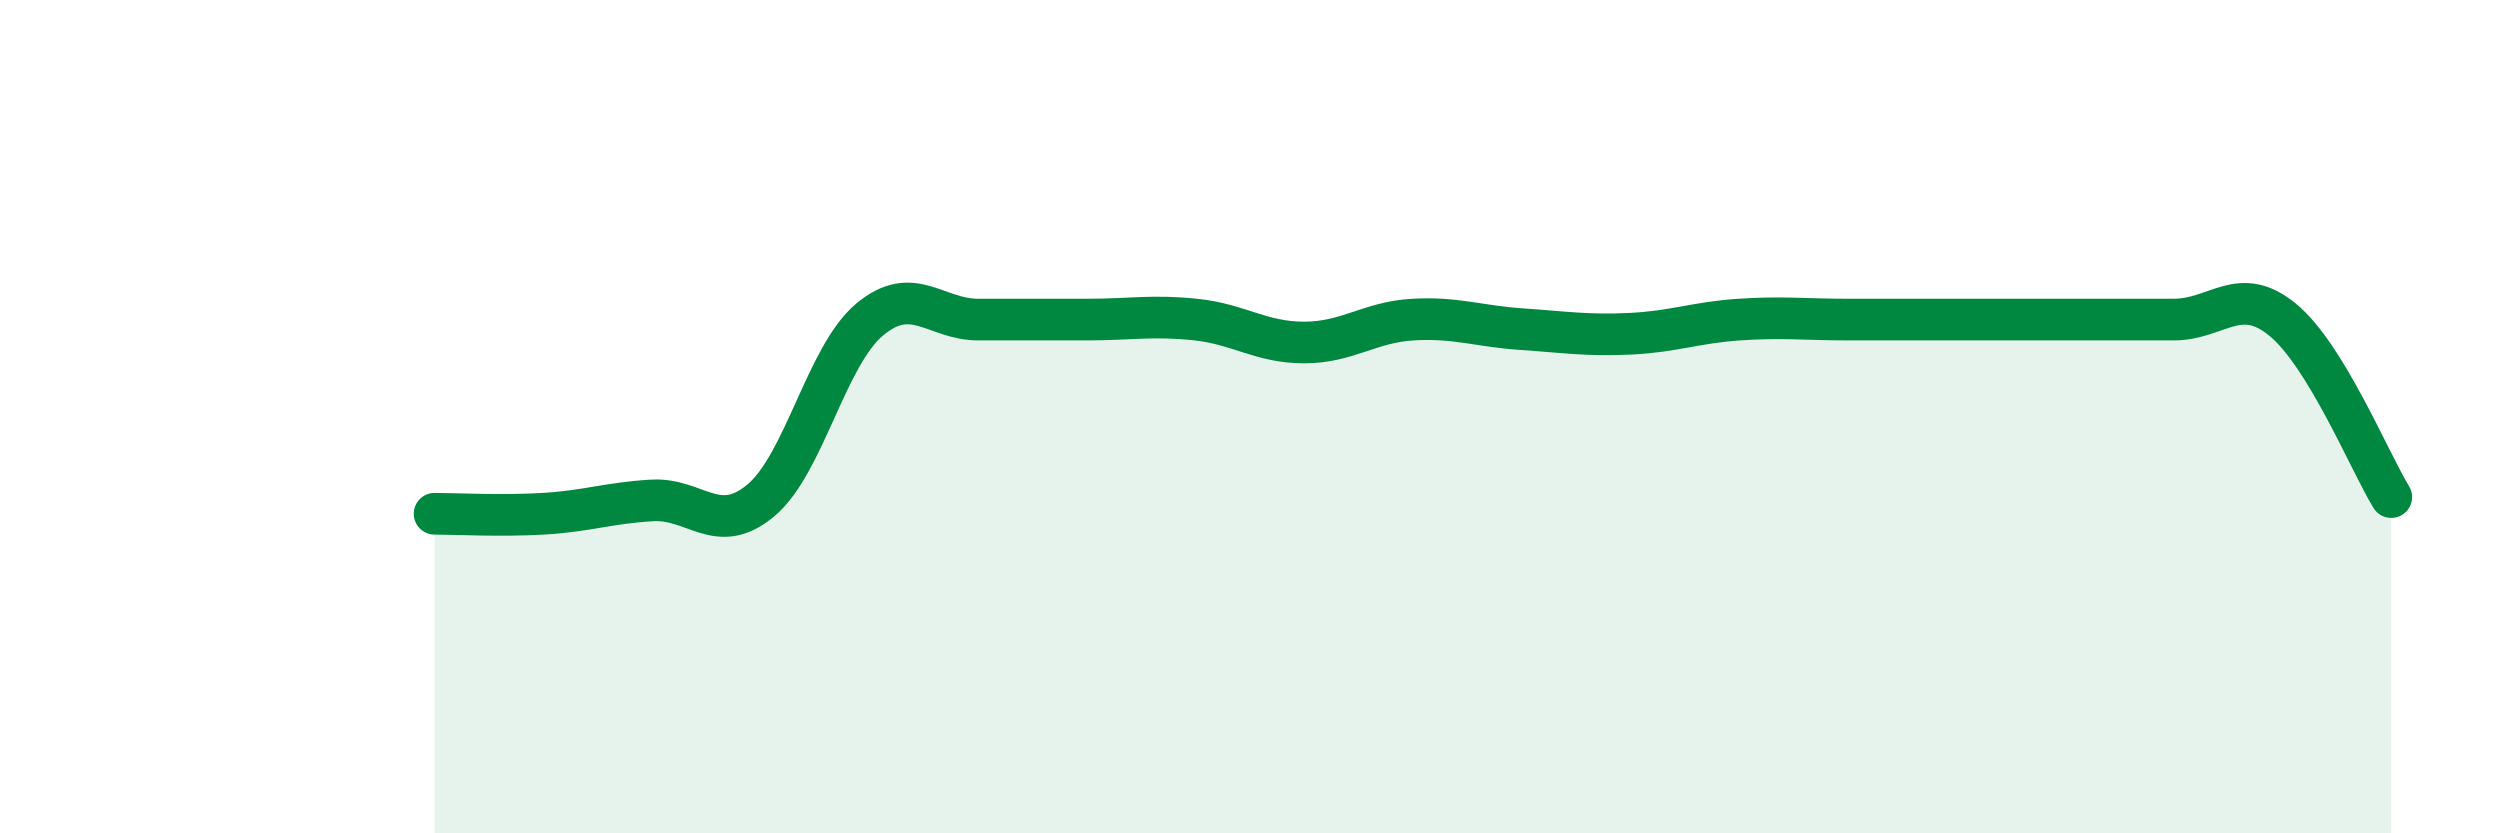
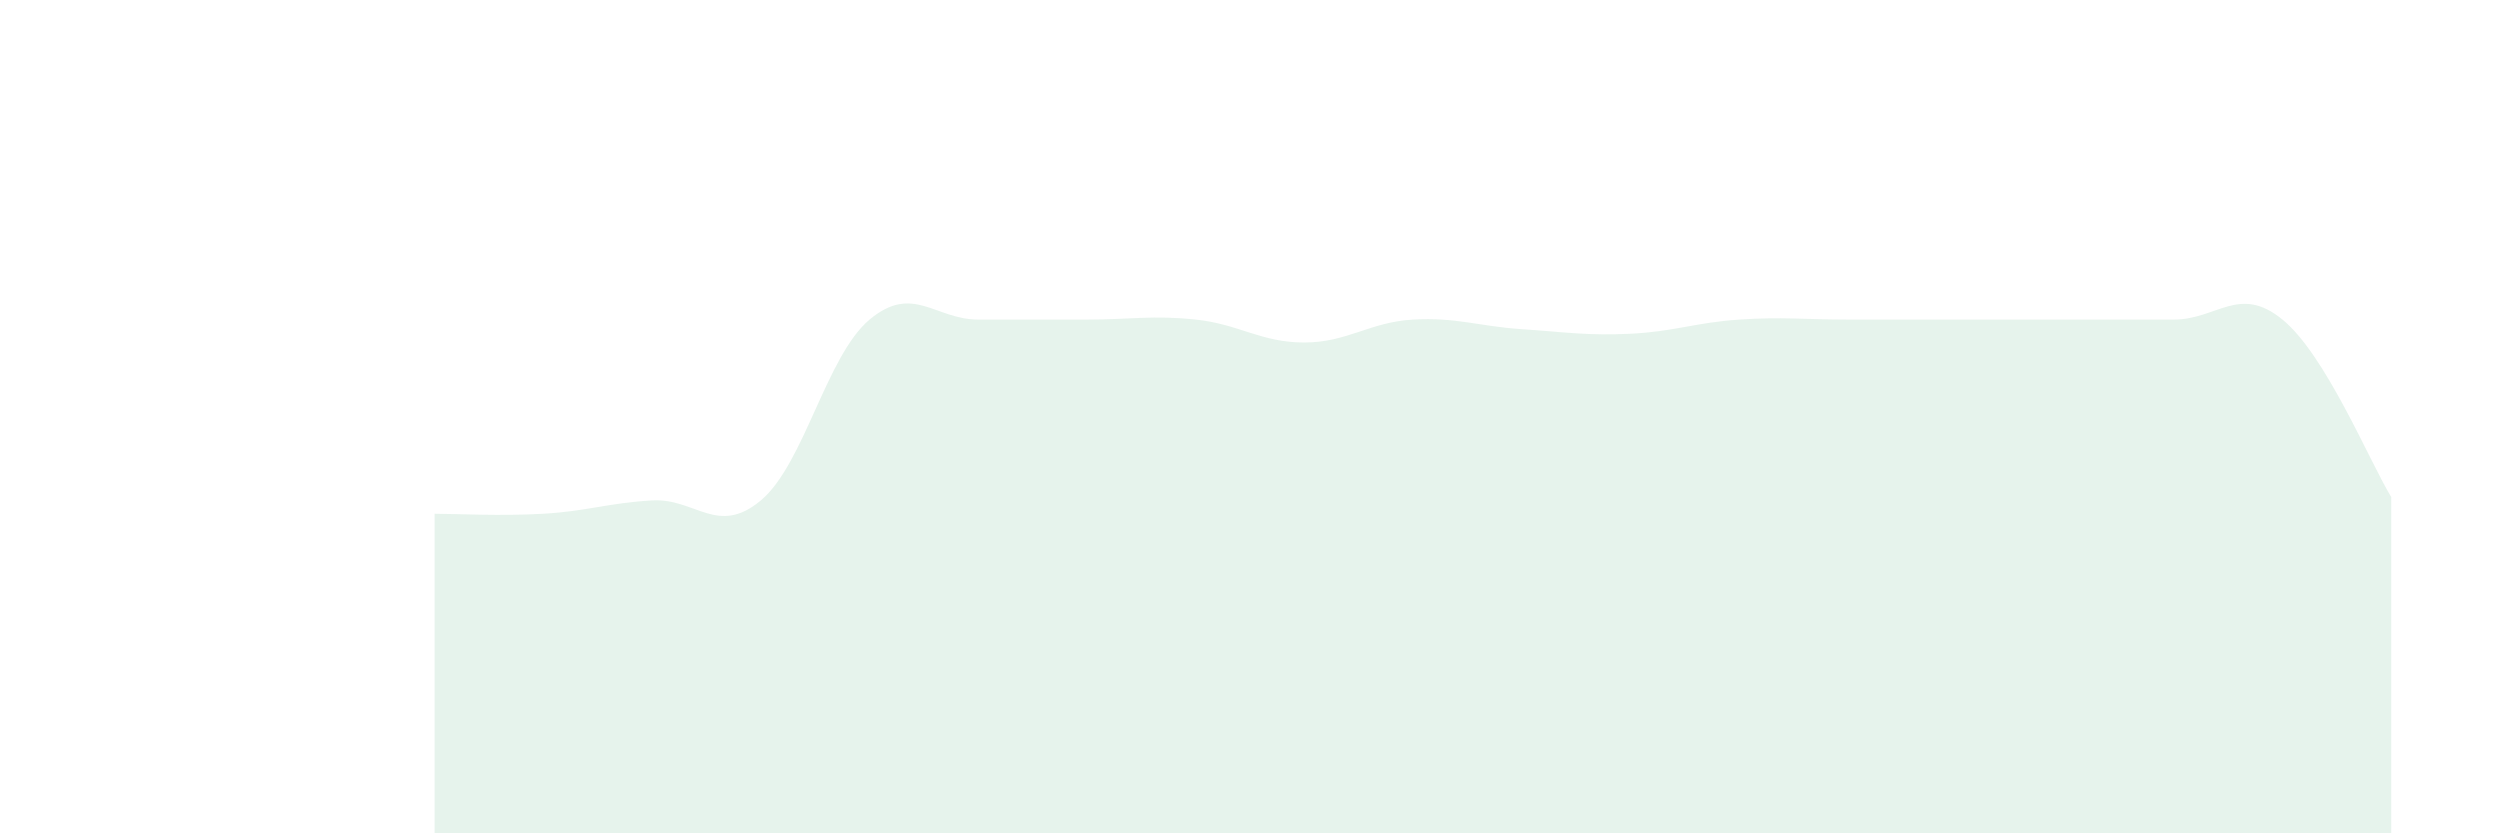
<svg xmlns="http://www.w3.org/2000/svg" width="60" height="20" viewBox="0 0 60 20">
  <path d="M 10.43,12.33 C 10.95,12.33 12,12.39 13.04,12.33 C 14.08,12.27 14.61,12.07 15.65,12.01 C 16.69,11.95 17.22,12.88 18.26,12.01 C 19.3,11.14 19.83,8.54 20.87,7.67 C 21.91,6.8 22.44,7.67 23.48,7.67 C 24.52,7.67 25.05,7.67 26.09,7.67 C 27.13,7.67 27.66,7.56 28.7,7.67 C 29.74,7.78 30.26,8.22 31.3,8.22 C 32.34,8.22 32.87,7.73 33.91,7.67 C 34.95,7.61 35.48,7.83 36.52,7.9 C 37.56,7.97 38.09,8.06 39.13,8.01 C 40.17,7.96 40.7,7.74 41.74,7.67 C 42.78,7.6 43.31,7.67 44.35,7.67 C 45.39,7.67 45.92,7.67 46.96,7.67 C 48,7.67 48.53,7.67 49.57,7.67 C 50.61,7.67 51.13,7.67 52.17,7.67 C 53.21,7.67 53.74,6.82 54.78,7.67 C 55.82,8.52 56.87,11.08 57.39,11.93L57.39 20L10.43 20Z" fill="#008740" opacity="0.1" stroke-linecap="round" stroke-linejoin="round" />
-   <path d="M 10.43,12.33 C 10.95,12.33 12,12.39 13.04,12.33 C 14.08,12.27 14.61,12.07 15.65,12.01 C 16.69,11.95 17.22,12.88 18.26,12.01 C 19.3,11.14 19.83,8.54 20.87,7.67 C 21.91,6.8 22.44,7.67 23.48,7.67 C 24.52,7.67 25.05,7.67 26.09,7.67 C 27.13,7.67 27.66,7.56 28.7,7.67 C 29.74,7.78 30.26,8.22 31.3,8.22 C 32.34,8.22 32.87,7.73 33.91,7.67 C 34.95,7.61 35.48,7.83 36.52,7.9 C 37.56,7.97 38.09,8.06 39.13,8.01 C 40.17,7.96 40.7,7.74 41.74,7.67 C 42.78,7.6 43.31,7.67 44.35,7.67 C 45.39,7.67 45.92,7.67 46.96,7.67 C 48,7.67 48.53,7.67 49.57,7.67 C 50.61,7.67 51.13,7.67 52.17,7.67 C 53.21,7.67 53.74,6.82 54.78,7.67 C 55.82,8.52 56.87,11.08 57.39,11.93" stroke="#008740" stroke-width="1" fill="none" stroke-linecap="round" stroke-linejoin="round" />
</svg>